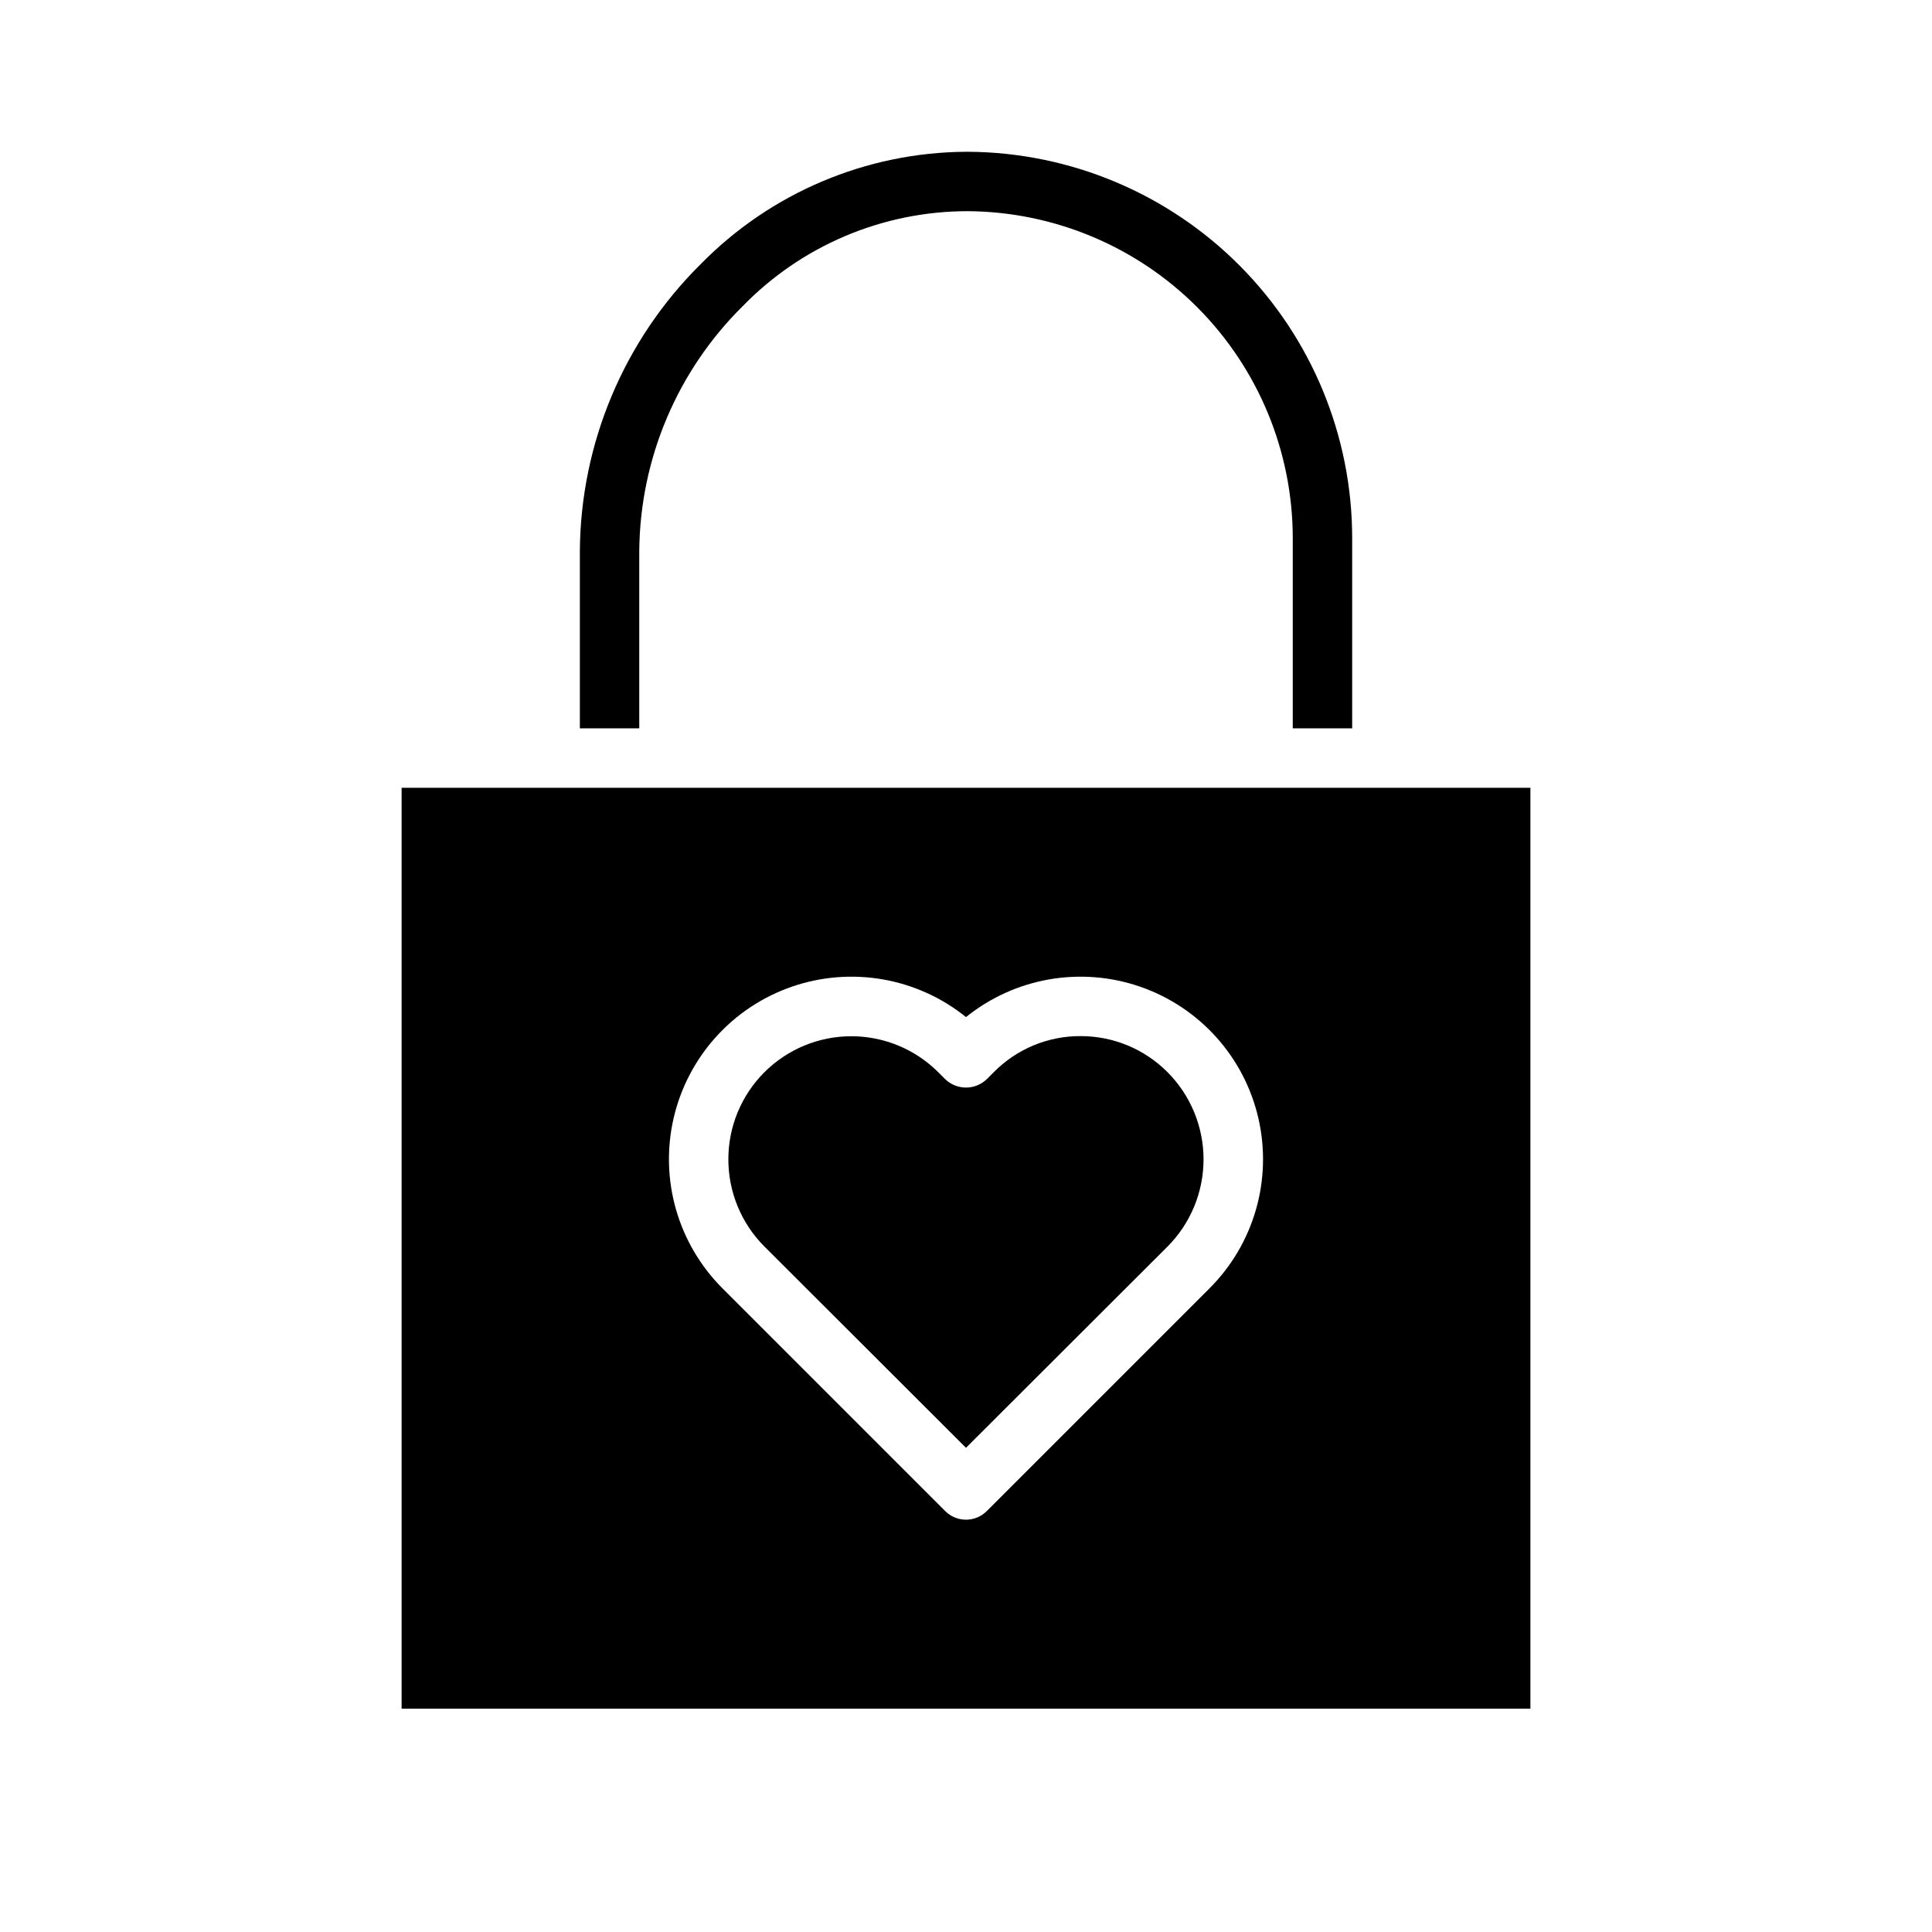
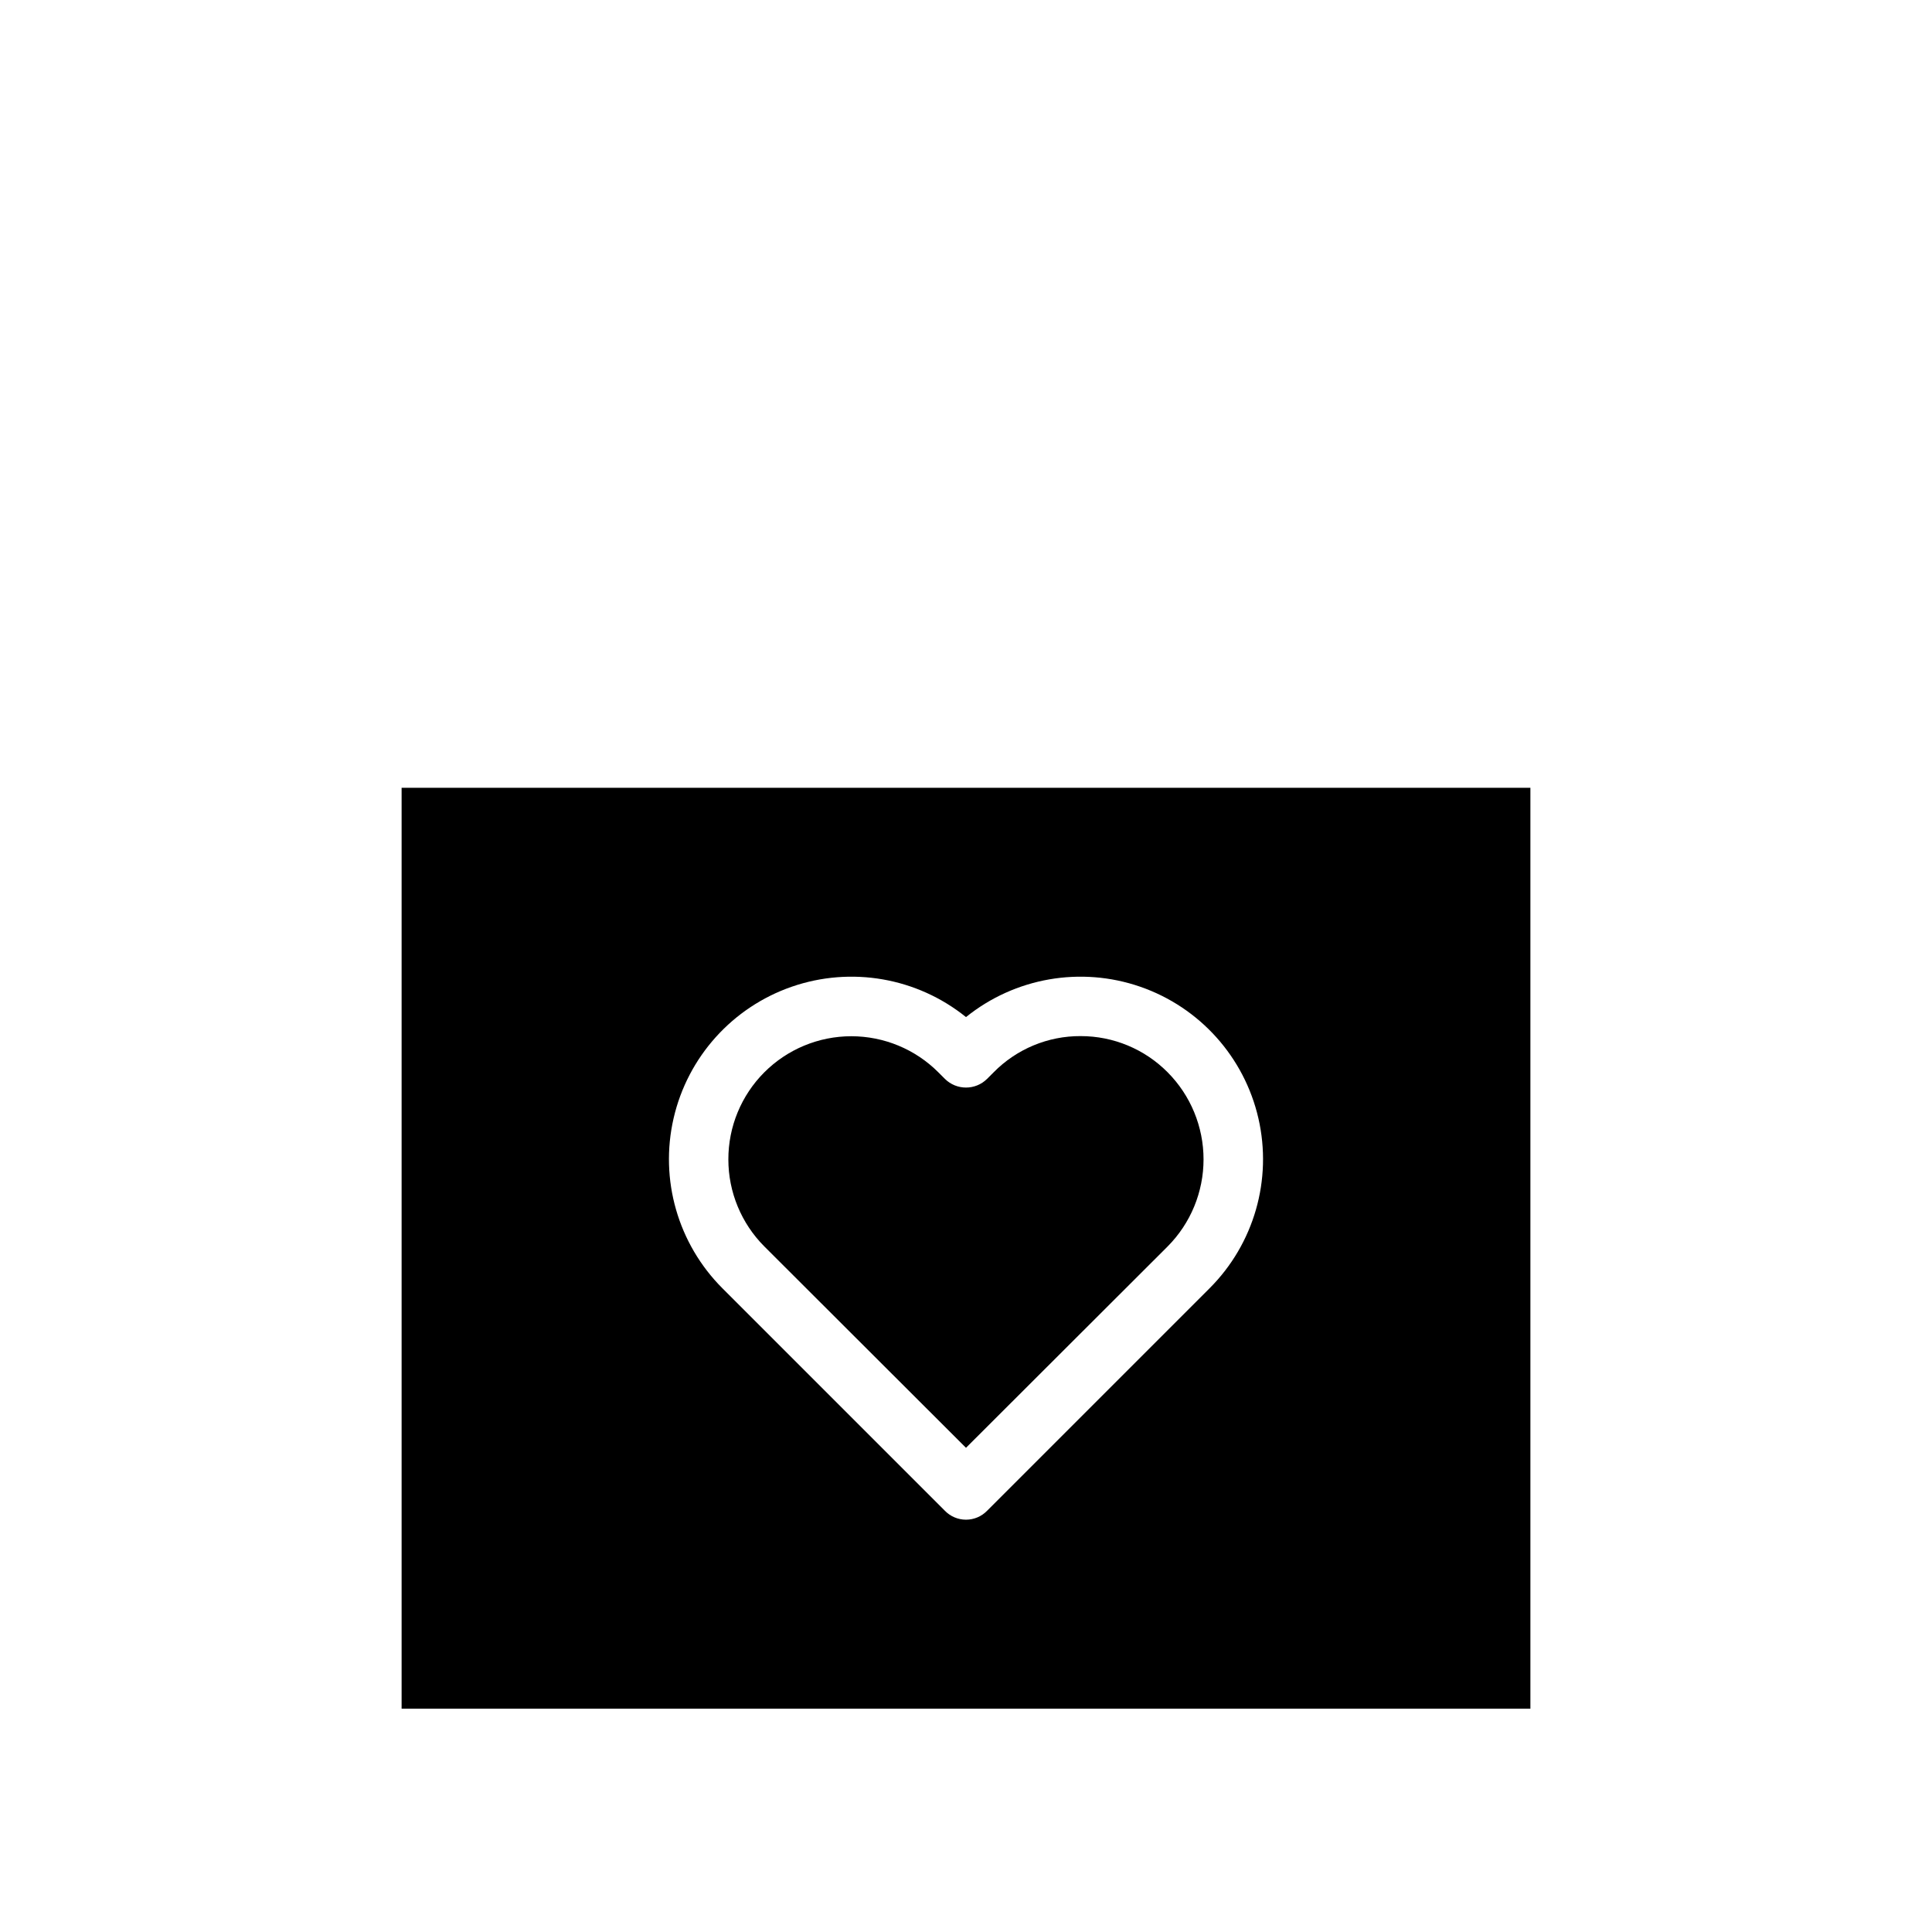
<svg xmlns="http://www.w3.org/2000/svg" fill="#000000" width="800px" height="800px" version="1.1" viewBox="144 144 512 512">
  <g>
    <path d="m250.43 352.77v244.04h299.14v-244.04zm214.12 132.64-58.961 58.961h-0.004c-1.465 1.512-3.481 2.363-5.586 2.363s-4.125-0.852-5.59-2.363l-58.961-58.961c-11.785-11.785-16.676-28.805-12.941-45.047 3.734-16.242 15.57-29.418 31.316-34.871 15.75-5.449 33.195-2.41 46.176 8.047 12.977-10.457 30.422-13.496 46.172-8.047 15.75 5.453 27.582 18.629 31.316 34.871 3.734 16.242-1.152 33.262-12.938 45.047zm-34.164-66.832h-0.004c-8.668-0.043-16.984 3.422-23.062 9.602l-1.734 1.734c-3.094 3.066-8.082 3.066-11.176 0l-1.734-1.734c-6.109-6.121-14.406-9.562-23.059-9.566-8.652 0-16.949 3.438-23.062 9.559-6.113 6.121-9.543 14.422-9.531 23.074-0.004 8.645 3.422 16.941 9.523 23.062l53.453 53.375 53.449-53.371v-0.004c6.09-6.129 9.504-14.422 9.504-23.062s-3.414-16.934-9.504-23.066c-6.094-6.156-14.402-9.613-23.066-9.602z" />
-     <path d="m502.34 286.56v50.461h-15.746v-50.461c-0.023-22.875-9.086-44.816-25.219-61.039-16.133-16.219-38.023-25.406-60.898-25.555-22.48-0.012-44.004 9.074-59.672 25.191-17.367 17.168-27.219 40.523-27.395 64.945v46.918h-15.742v-46.918c0.176-28.617 11.695-55.992 32.039-76.121 18.535-18.887 43.836-29.598 70.297-29.758h0.629c27.027 0.184 52.883 11.047 71.934 30.215 19.055 19.172 29.754 45.094 29.773 72.121z" />
  </g>
</svg>